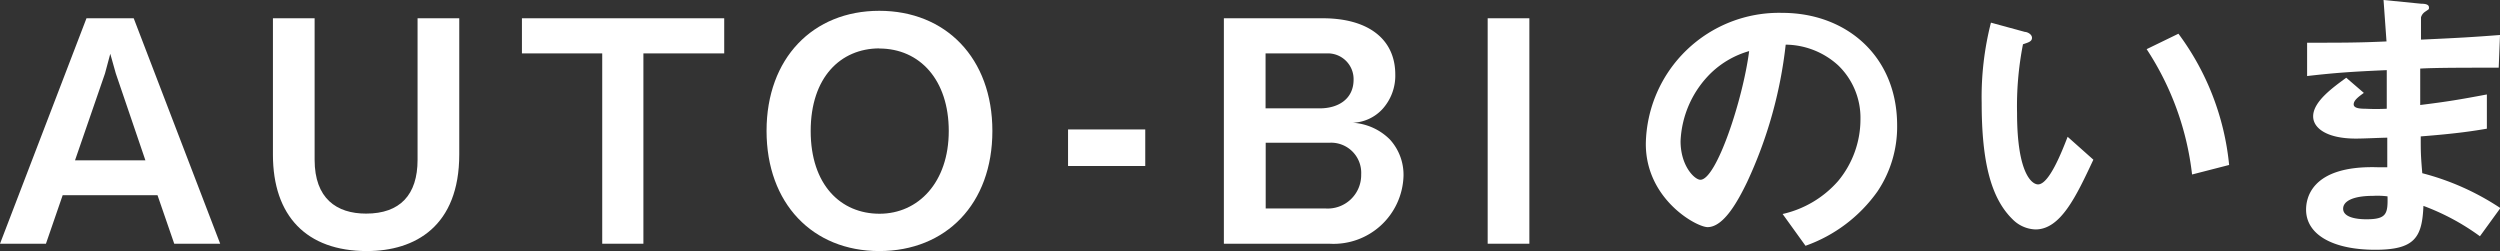
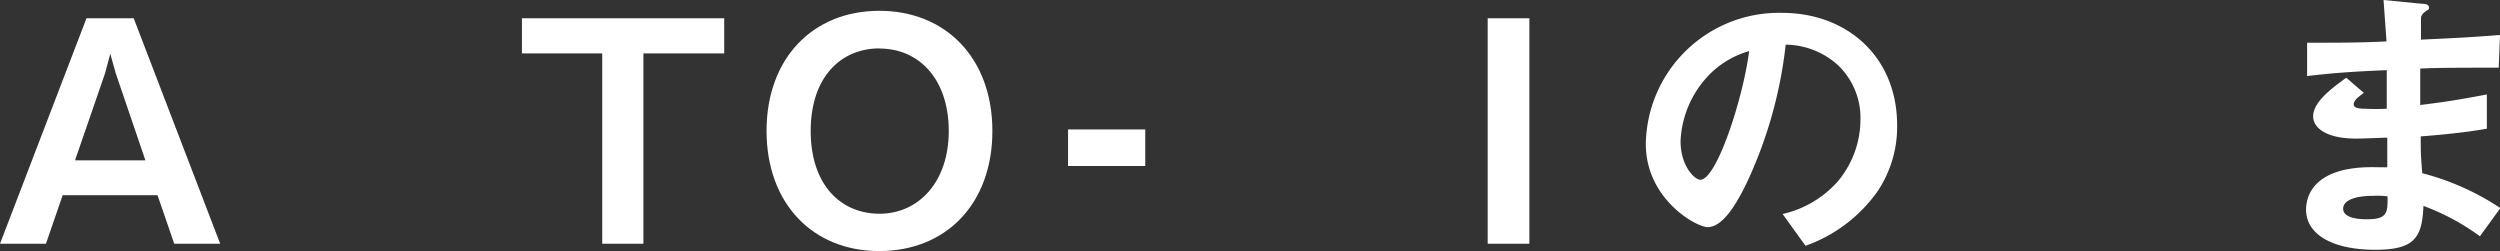
<svg xmlns="http://www.w3.org/2000/svg" viewBox="0 0 194.28 19.51">
  <rect x="0" y="0" width="194.28" height="19.51" fill="#333333" stroke="none" />
  <g fill="#fff">
    <path d="m13.54 18.94-1.3-3.77h-7.37l-1.3 3.77h-3.57l6.72-17.52h3.67l6.72 17.52zm-4.54-13.23-.43-1.53-.41 1.53-2.33 6.75h5.47z" />
-     <path d="m28.51 19.51c-4.7 0-7.3-2.74-7.3-7.49v-10.6h3.24v11c0 3 1.7 4.18 4 4.18 2.64 0 4-1.46 4-4.18v-11h3.24v10.58c0 5.57-3.41 7.51-7.18 7.51z" />
    <path d="m50 4.15v14.79h-3.2v-14.79h-6.24v-2.73h15.72v2.73z" />
    <path d="m68.33 19.51c-5.18 0-8.76-3.7-8.76-9.34s3.6-9.33 8.76-9.33 8.79 3.67 8.79 9.34-3.61 9.33-8.79 9.33zm0-15.75c-3 .01-5.33 2.24-5.33 6.42s2.33 6.43 5.35 6.43 5.38-2.45 5.38-6.43-2.26-6.41-5.4-6.41z" />
    <path d="m83 12.9v-2.84h6v2.84z" />
-     <path d="m103.3 18.94h-8.19v-17.52h7.68c3.55 0 5.64 1.63 5.64 4.37a3.86 3.86 0 0 1 -1 2.69 3.31 3.31 0 0 1 -2.3 1.06 4.46 4.46 0 0 1 2.88 1.3 4.06 4.06 0 0 1 1.06 2.83 5.44 5.44 0 0 1 -5.77 5.27zm-.2-14.79h-4.75v4.27h4.22c1.42 0 2.62-.72 2.62-2.23a2 2 0 0 0 -2.09-2.04zm.26 6.94h-5v5.11h4.64a2.6 2.6 0 0 0 2.78-2.64 2.34 2.34 0 0 0 -2.41-2.47z" />
    <path d="m115.61 18.94v-17.52h3.24v17.52z" />
    <path d="m145.9 14.88a11.59 11.59 0 0 1 -5.59 4.22l-1.78-2.47a8.09 8.09 0 0 0 4.32-2.57 7.51 7.51 0 0 0 1.73-4.78 5.66 5.66 0 0 0 -1.73-4.2 6.14 6.14 0 0 0 -4.08-1.61 34.08 34.08 0 0 1 -3 10.68c-.72 1.49-1.82 3.5-3.07 3.5-.86 0-4.8-2.16-4.8-6.46a10.35 10.35 0 0 1 10.6-10.19c5 0 8.93 3.38 8.93 8.74a9 9 0 0 1 -1.53 5.14zm-12.9-9.24a7.86 7.86 0 0 0 -2.4 5.33c0 1.94 1.1 3 1.54 3 1.25 0 3.31-6.26 3.79-10a7.09 7.09 0 0 0 -2.93 1.67z" />
-     <path d="m158.18 17.83a2.62 2.62 0 0 1 -1.78-.79c-1.67-1.63-2.4-4.44-2.4-9.04a23.39 23.39 0 0 1 .72-6.24l2.64.72c.17 0 .55.17.55.46s-.29.36-.7.5a24.9 24.9 0 0 0 -.46 5.35c0 4.68 1.15 5.54 1.63 5.54.86 0 1.85-2.54 2.3-3.7l2 1.78c-1.35 2.88-2.55 5.42-4.5 5.42zm12.17-4.27a22.31 22.31 0 0 0 -3.53-9.74l2.47-1.2a20.41 20.41 0 0 1 3.94 10.2z" />
    <path d="m192.72 18.36a18.08 18.08 0 0 0 -4.39-2.36c-.1 2.45-.67 3.41-3.74 3.41-3.31 0-5.38-1.18-5.38-3.12 0-.7.24-3.48 5.64-3.29h.67v-2.3c-.43 0-1.75.07-2.45.07-2.21 0-3.31-.79-3.31-1.73 0-1.18 1.63-2.3 2.57-3l1.37 1.18c-.43.31-.79.58-.79.89s.5.34.91.34a16.17 16.17 0 0 0 1.66 0v-3c-2.76.12-4.13.22-6.19.46v-2.59c2.74 0 4 0 6.17-.1l-.23-3.22 2.93.29c.46 0 .6.12.6.29s0 .12-.31.34a.77.77 0 0 0 -.31.43s0 .48 0 1.73c3.07-.14 3.89-.19 6.14-.36l-.1 2.54c-2.66 0-4.9 0-6.1.07v2.83c2.09-.26 3-.41 5.18-.82v2.66c-1 .17-2.3.38-5.14.6 0 1.2 0 1.44.12 2.86a20 20 0 0 1 6.07 2.71zm-8.3-3.14c-1.56 0-2.33.41-2.33 1 0 .82 1.54.82 1.82.82 1.56 0 1.66-.43 1.63-1.78a6.13 6.13 0 0 0 -1.12-.04z" />
  </g>
</svg>